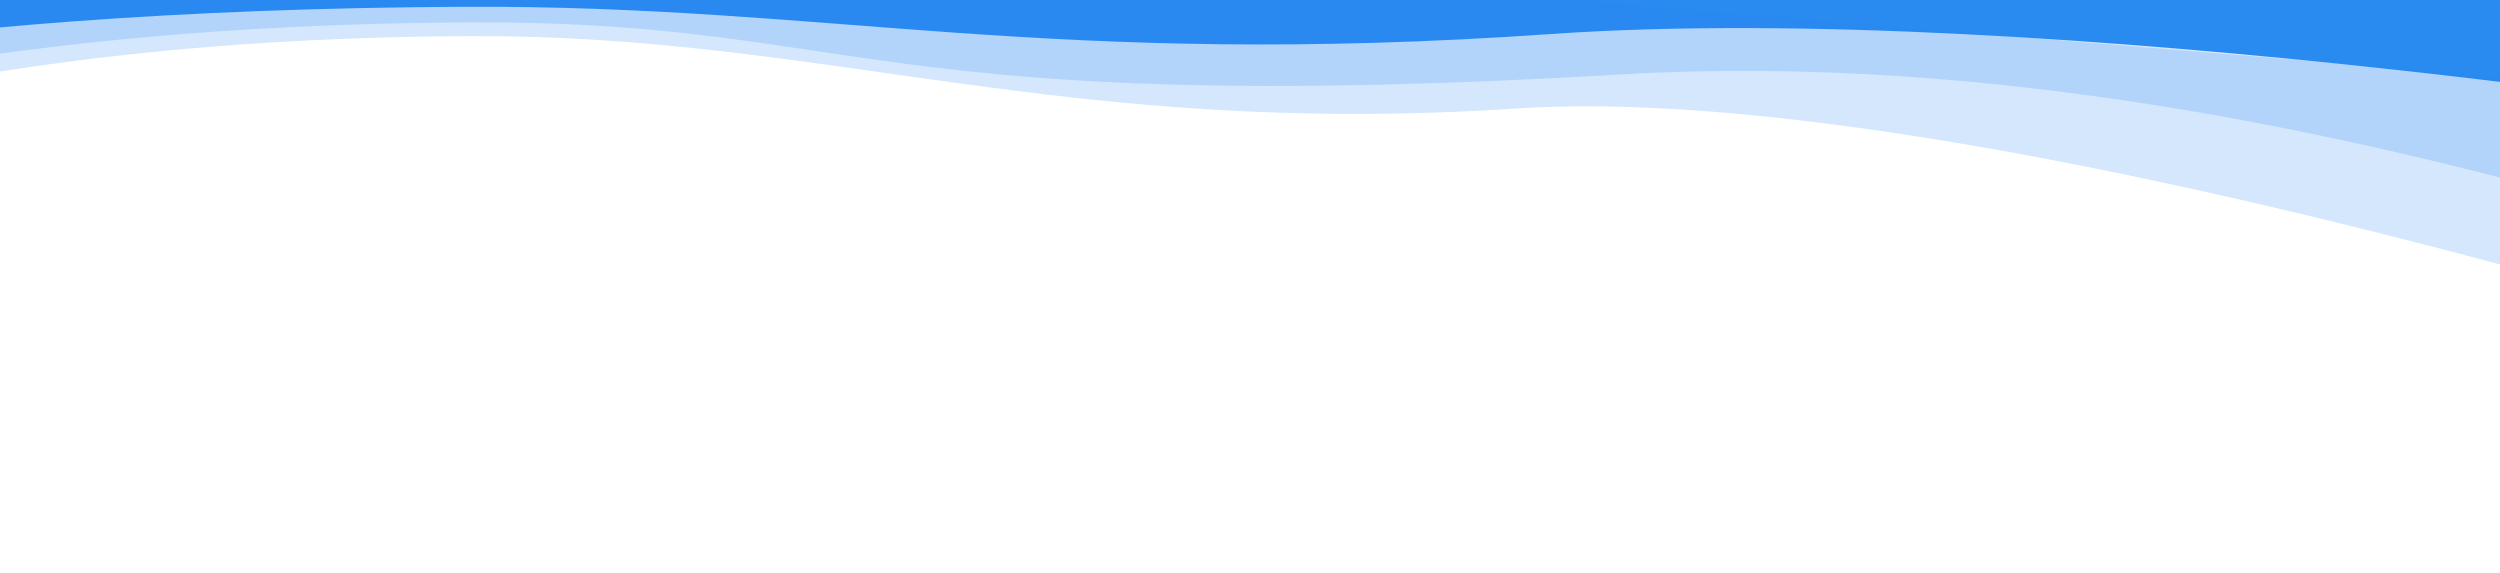
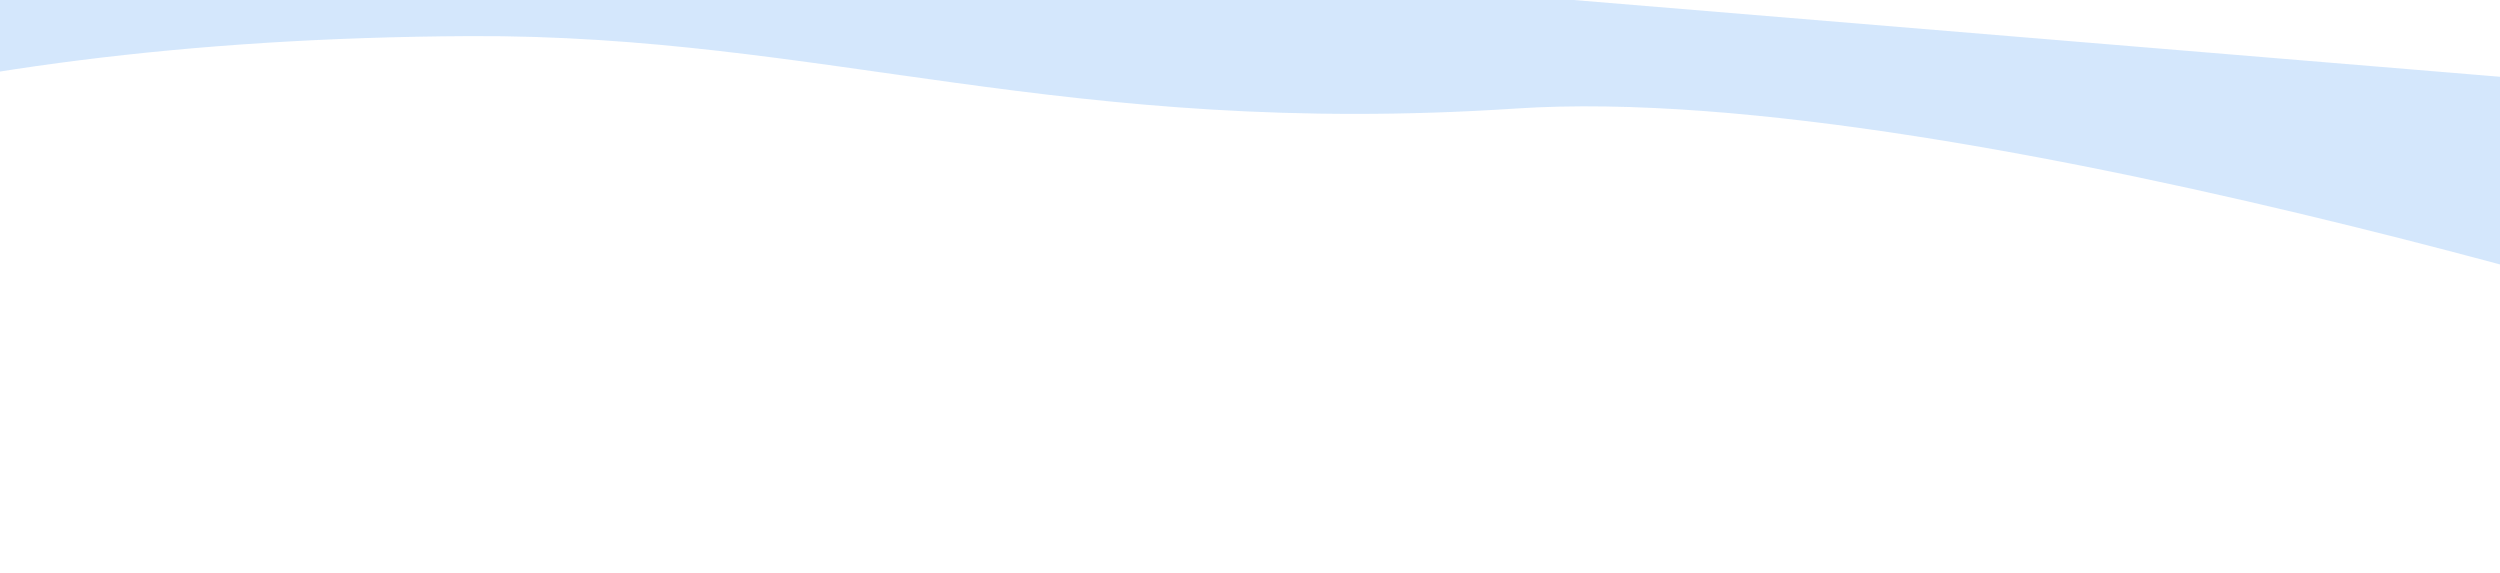
<svg xmlns="http://www.w3.org/2000/svg" version="1.1" id="background" x="0px" y="0px" viewBox="0 0 1440 330" style="enable-background:new 0 0 1440 330;" xml:space="preserve">
  <style type="text/css">
	.st0{fill:#298BF0;}
	.st1{opacity:0.2;fill:#298BF0;enable-background:new    ;}
</style>
-   <path class="st0" d="M-531.8,1.1L1623.1-9.4l12.3,83.8c0,0-452.4-74.9-742-54.8S479.6,2.9,267.3,3.9  c-661,3.2-806.9,173.4-806.9,173.4L-531.8,1.1z" />
-   <path id="Shape_7_copy" class="st1" d="M-527,25.2l795.1-46.1l1359.7,35.6c0,0-118.2,5,12.5,114.8S1366.4,17.4,933.2,42.9  s-437.4-31.1-662.7-30c-661,3.2-804.9,264.6-804.9,264.6L-527,25.2z" />
  <path id="Shape_7_copy_2" class="st1" d="M-526.8,70.3L267.9-52.9L1628.1,59.8l12.7,151.4c0,0-506.2-165.9-767.4-148.7  S474.3,19.8,270.5,20.8c-661,3.2-804.6,301.7-804.6,301.7L-526.8,70.3z" />
</svg>